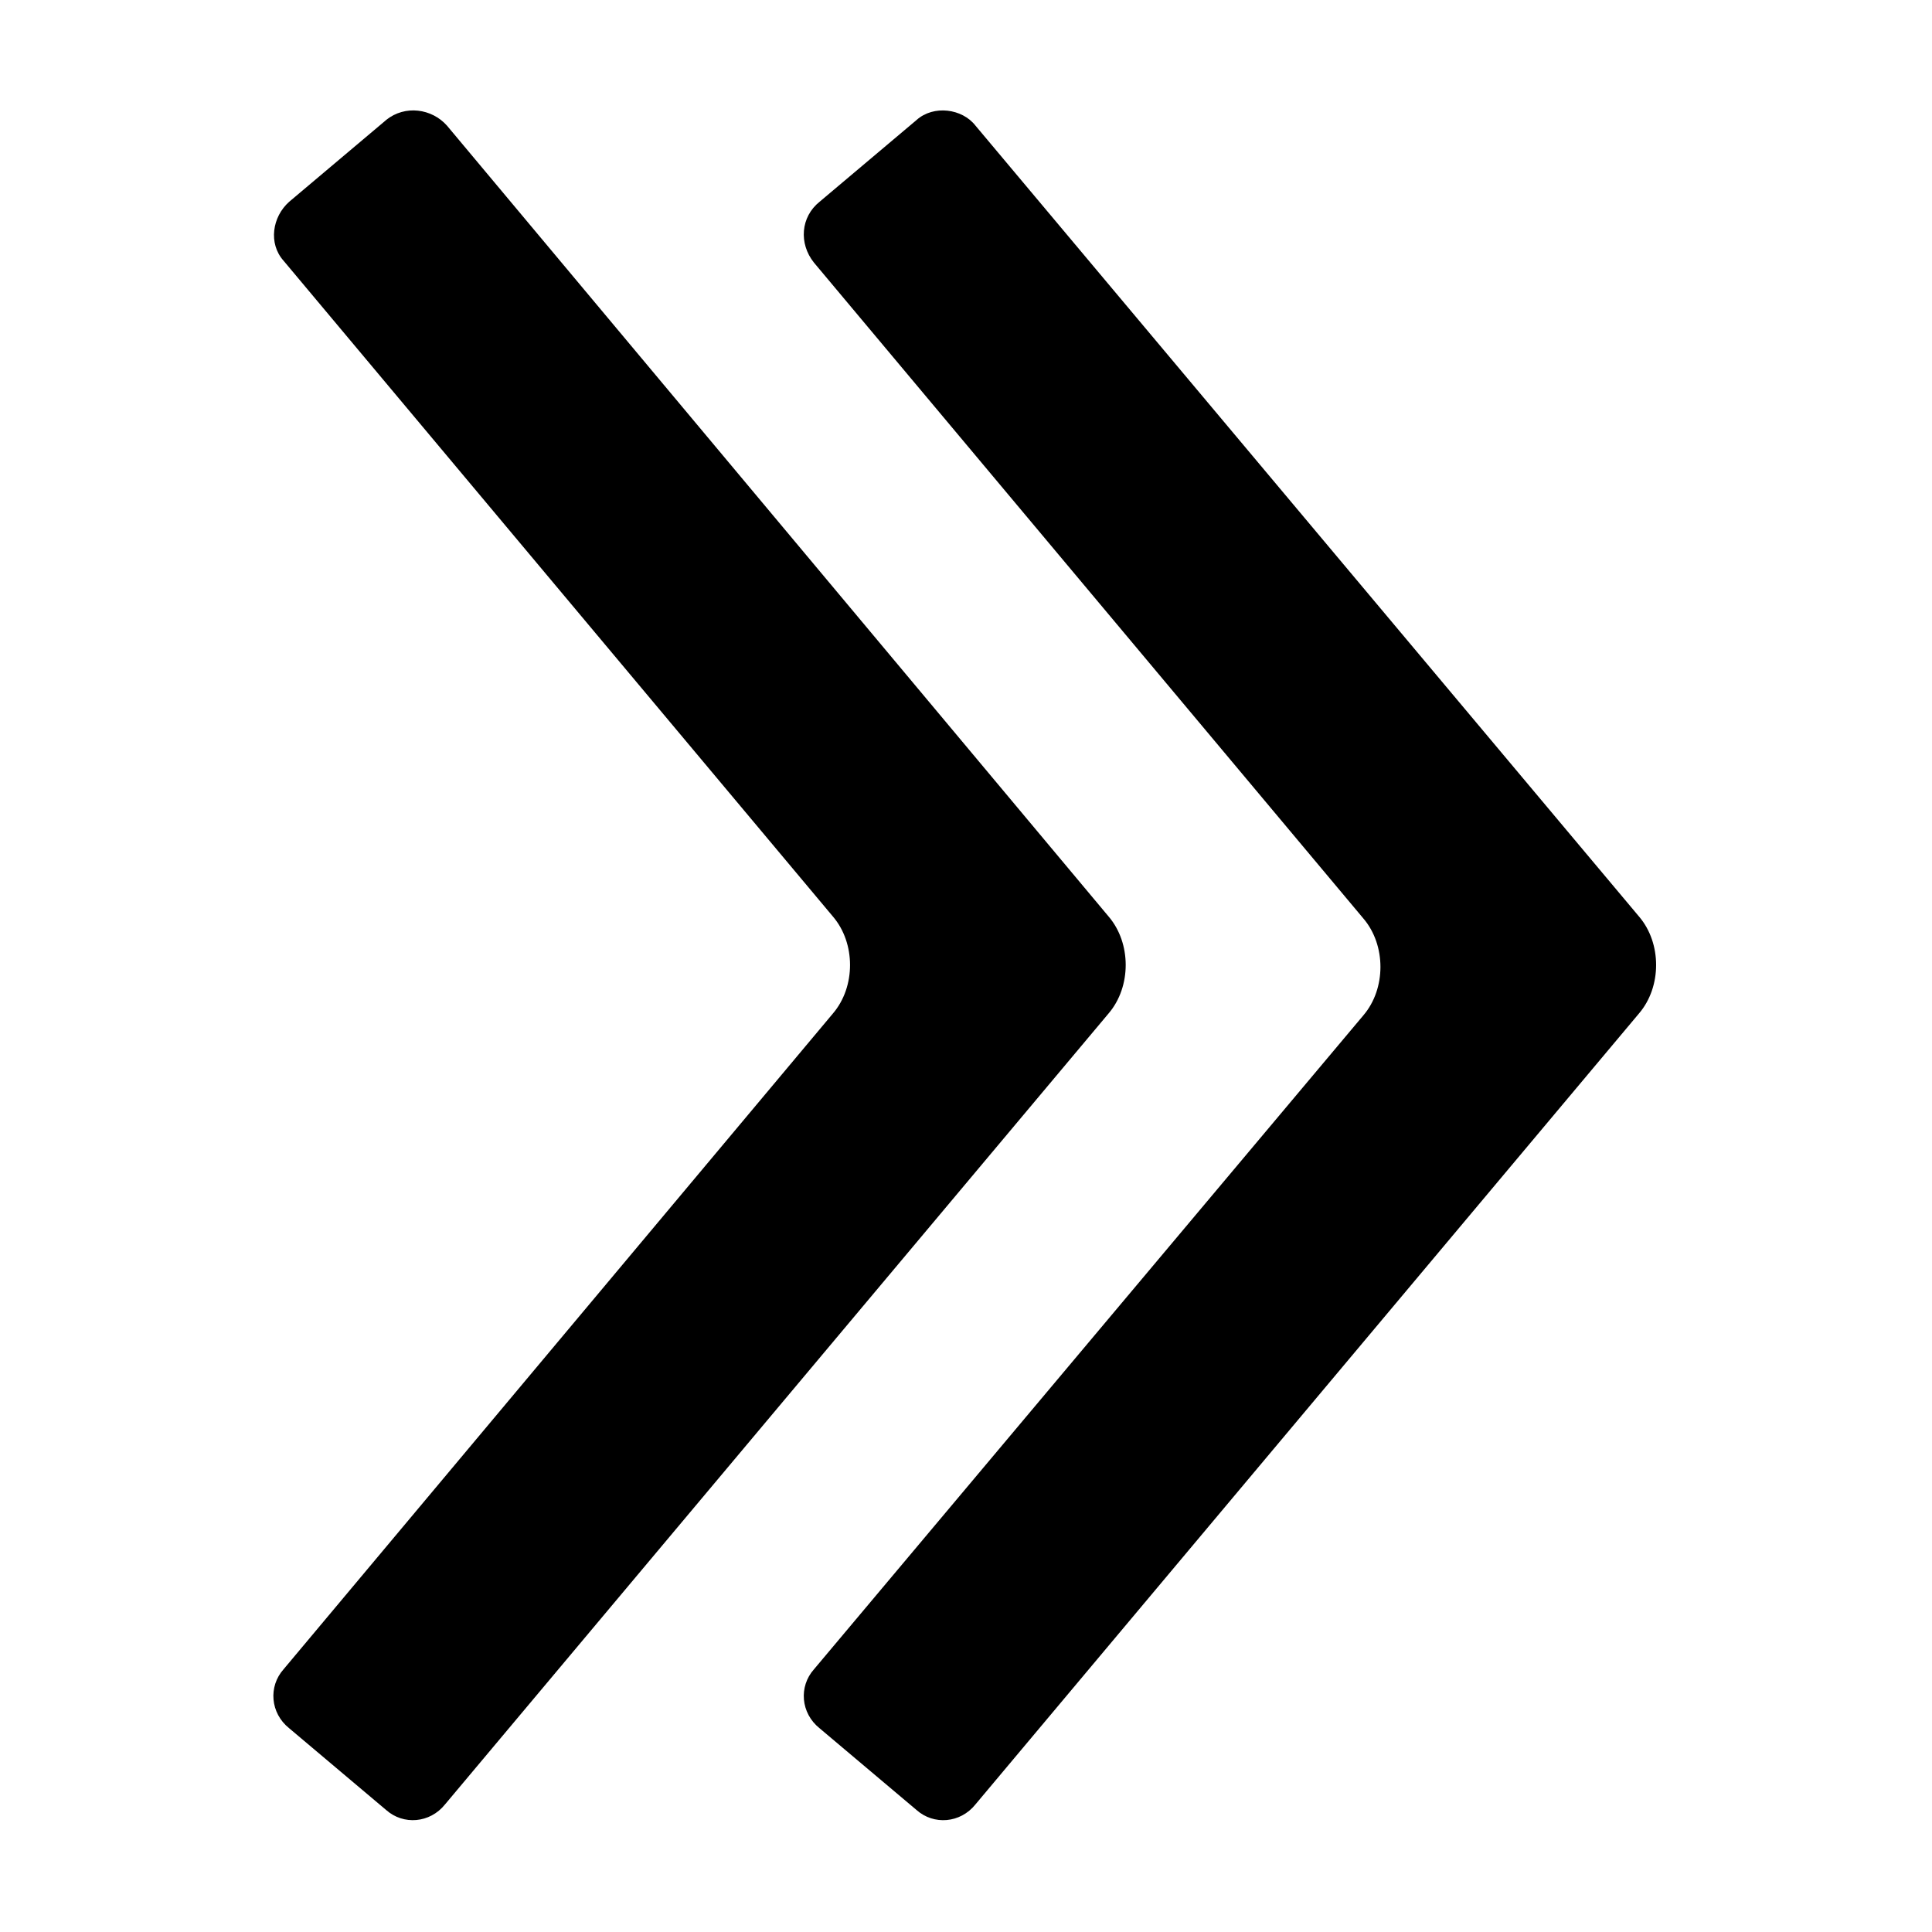
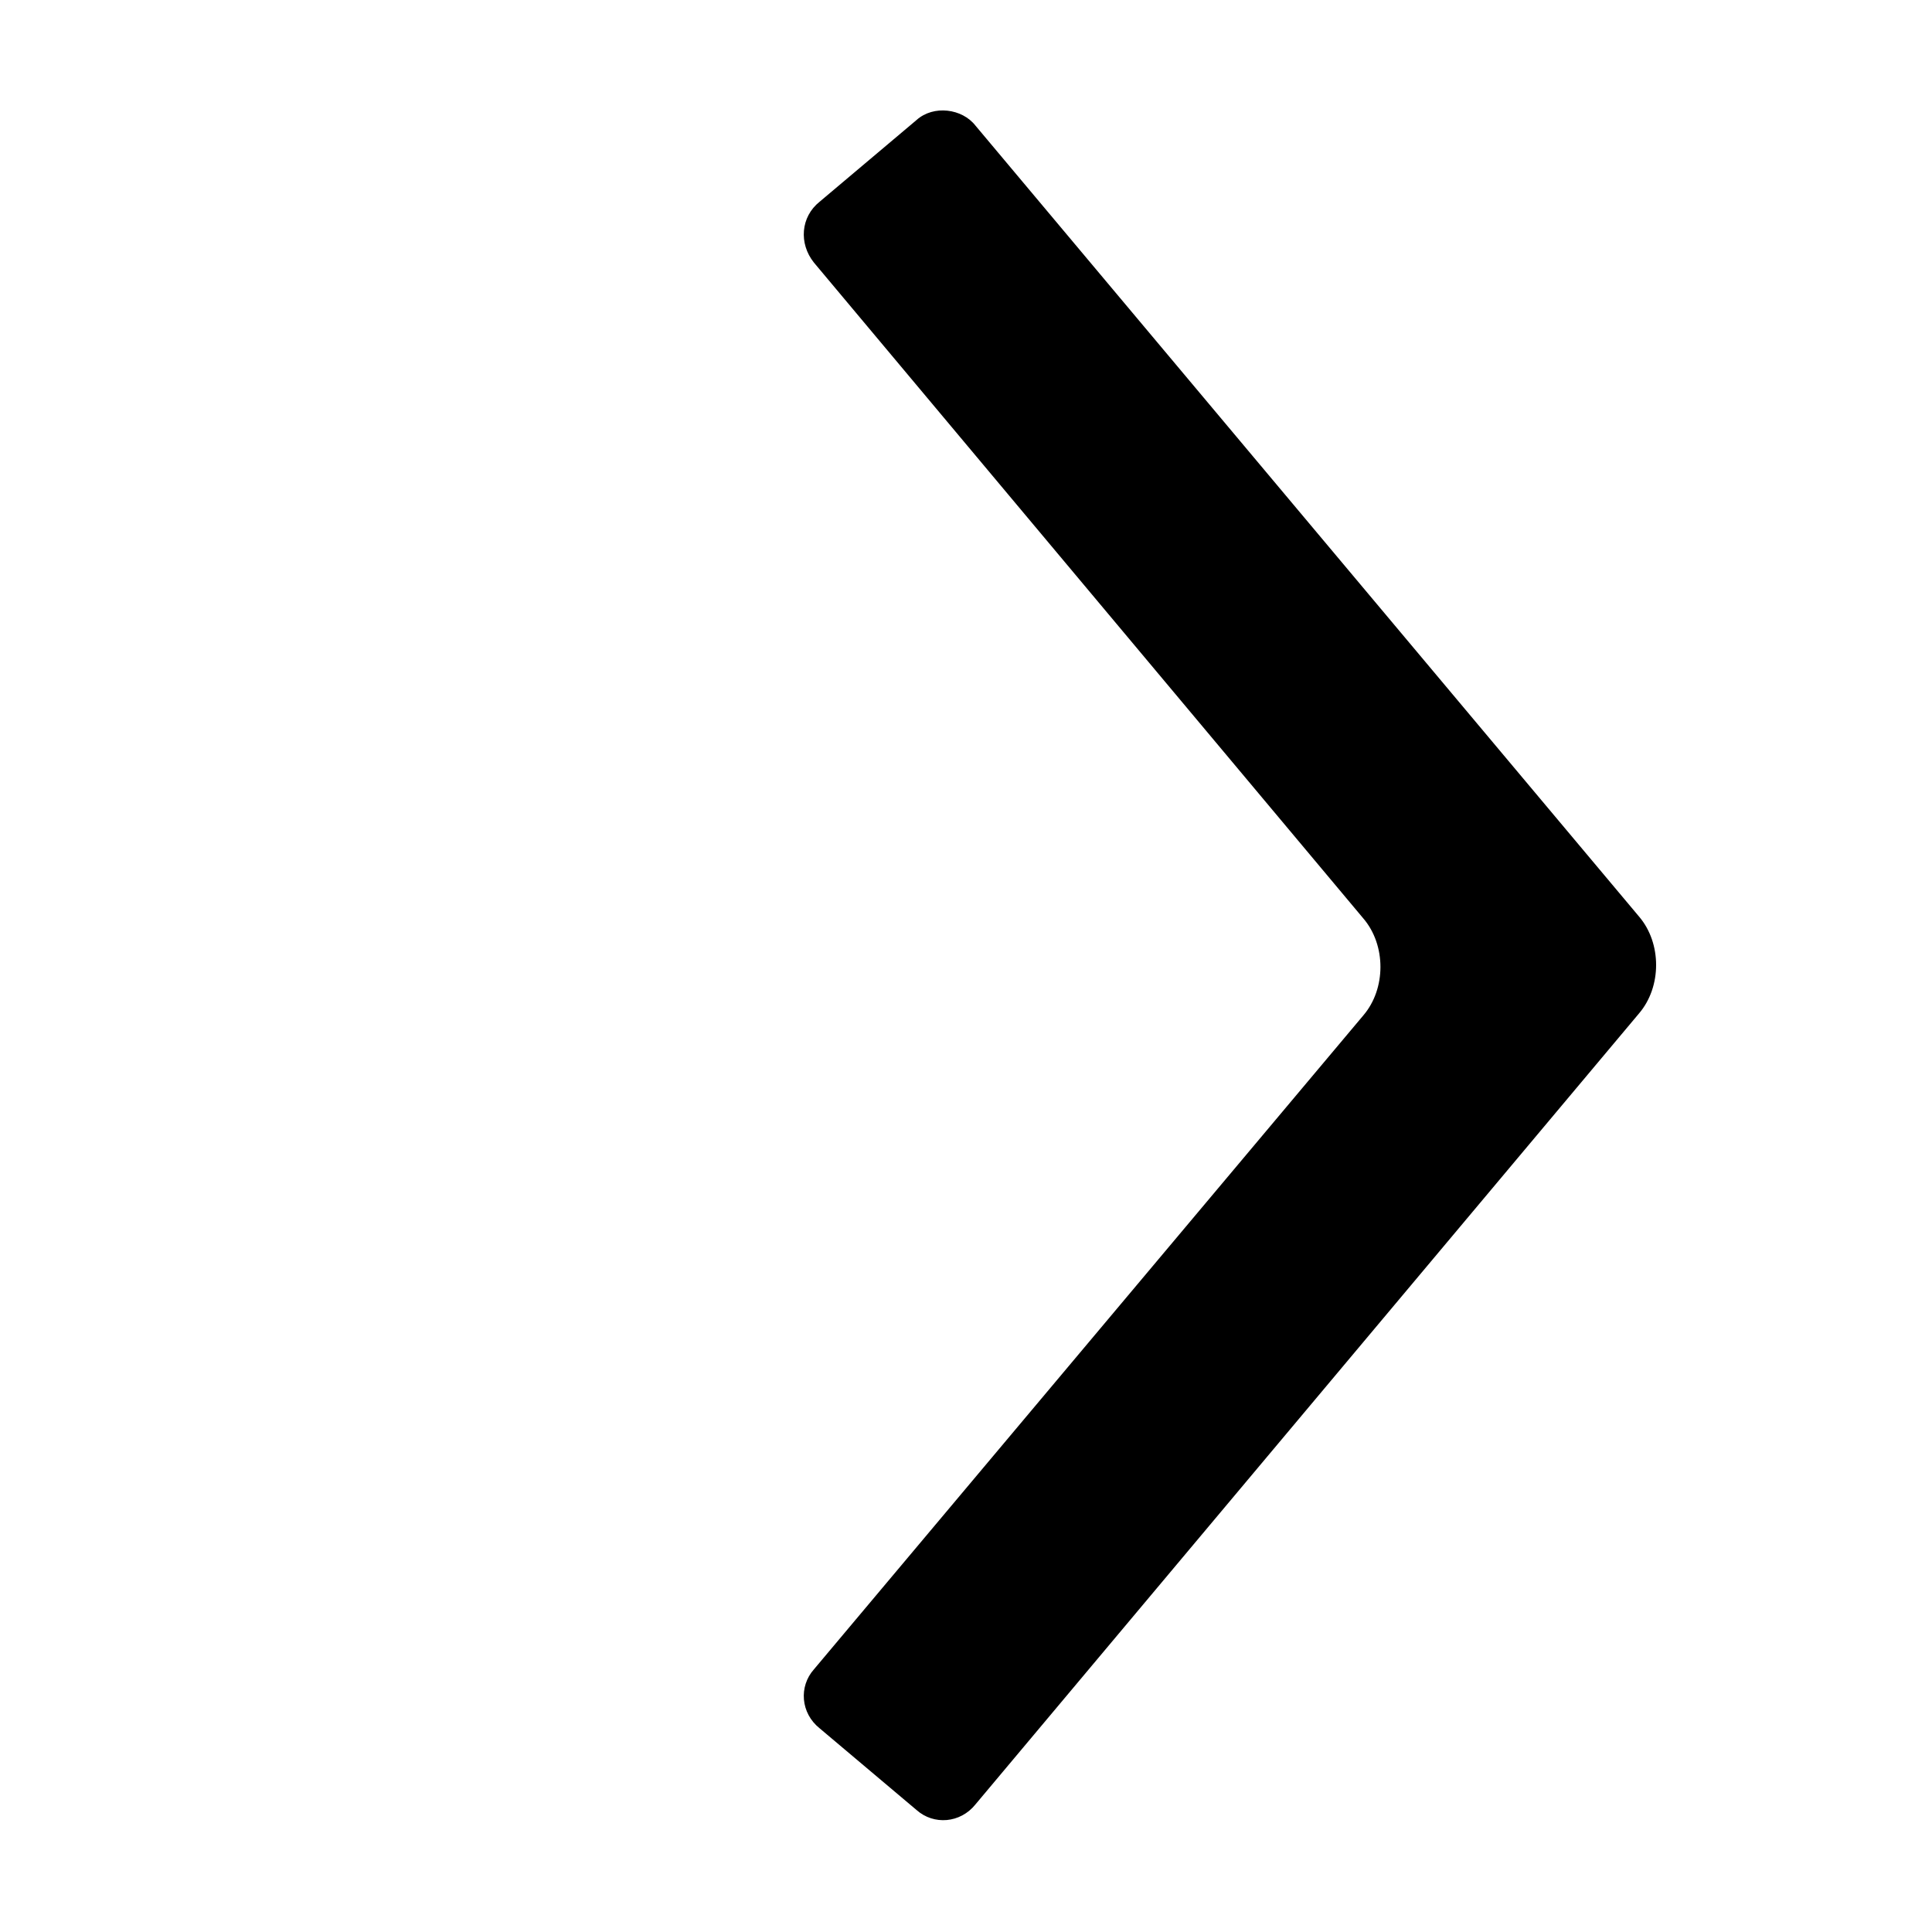
<svg xmlns="http://www.w3.org/2000/svg" fill="#000000" width="800px" height="800px" version="1.1" viewBox="144 144 512 512">
  <g>
    <path d="m386.9 175.8-25.695 21.664c-5.035 4.027-5.539 11.082-1.508 16.121l145.6 173.81c6.047 7.055 6.047 18.641 0 25.695l-145.6 173.31c-4.031 4.535-3.527 11.586 1.512 15.617l25.695 21.664c4.535 4.031 11.586 3.527 15.617-1.512l175.83-209.59c6.047-7.055 6.047-18.641 0-25.695l-175.83-209.58c-3.523-4.535-11.082-5.543-15.617-1.512z" />
-     <path d="m246.34 175.8-25.695 21.664c-4.535 4.031-5.543 11.082-1.512 15.617l145.6 173.81c6.047 7.055 6.047 18.641 0 25.695l-145.6 173.81c-4.031 4.535-3.527 11.586 1.512 15.617l25.695 21.664c4.535 4.031 11.586 3.527 15.617-1.512l175.83-209.59c6.047-7.055 6.047-18.641 0-25.695l-175.33-209.58c-4.027-4.535-11.082-5.543-16.121-1.512z" />
  </g>
</svg>